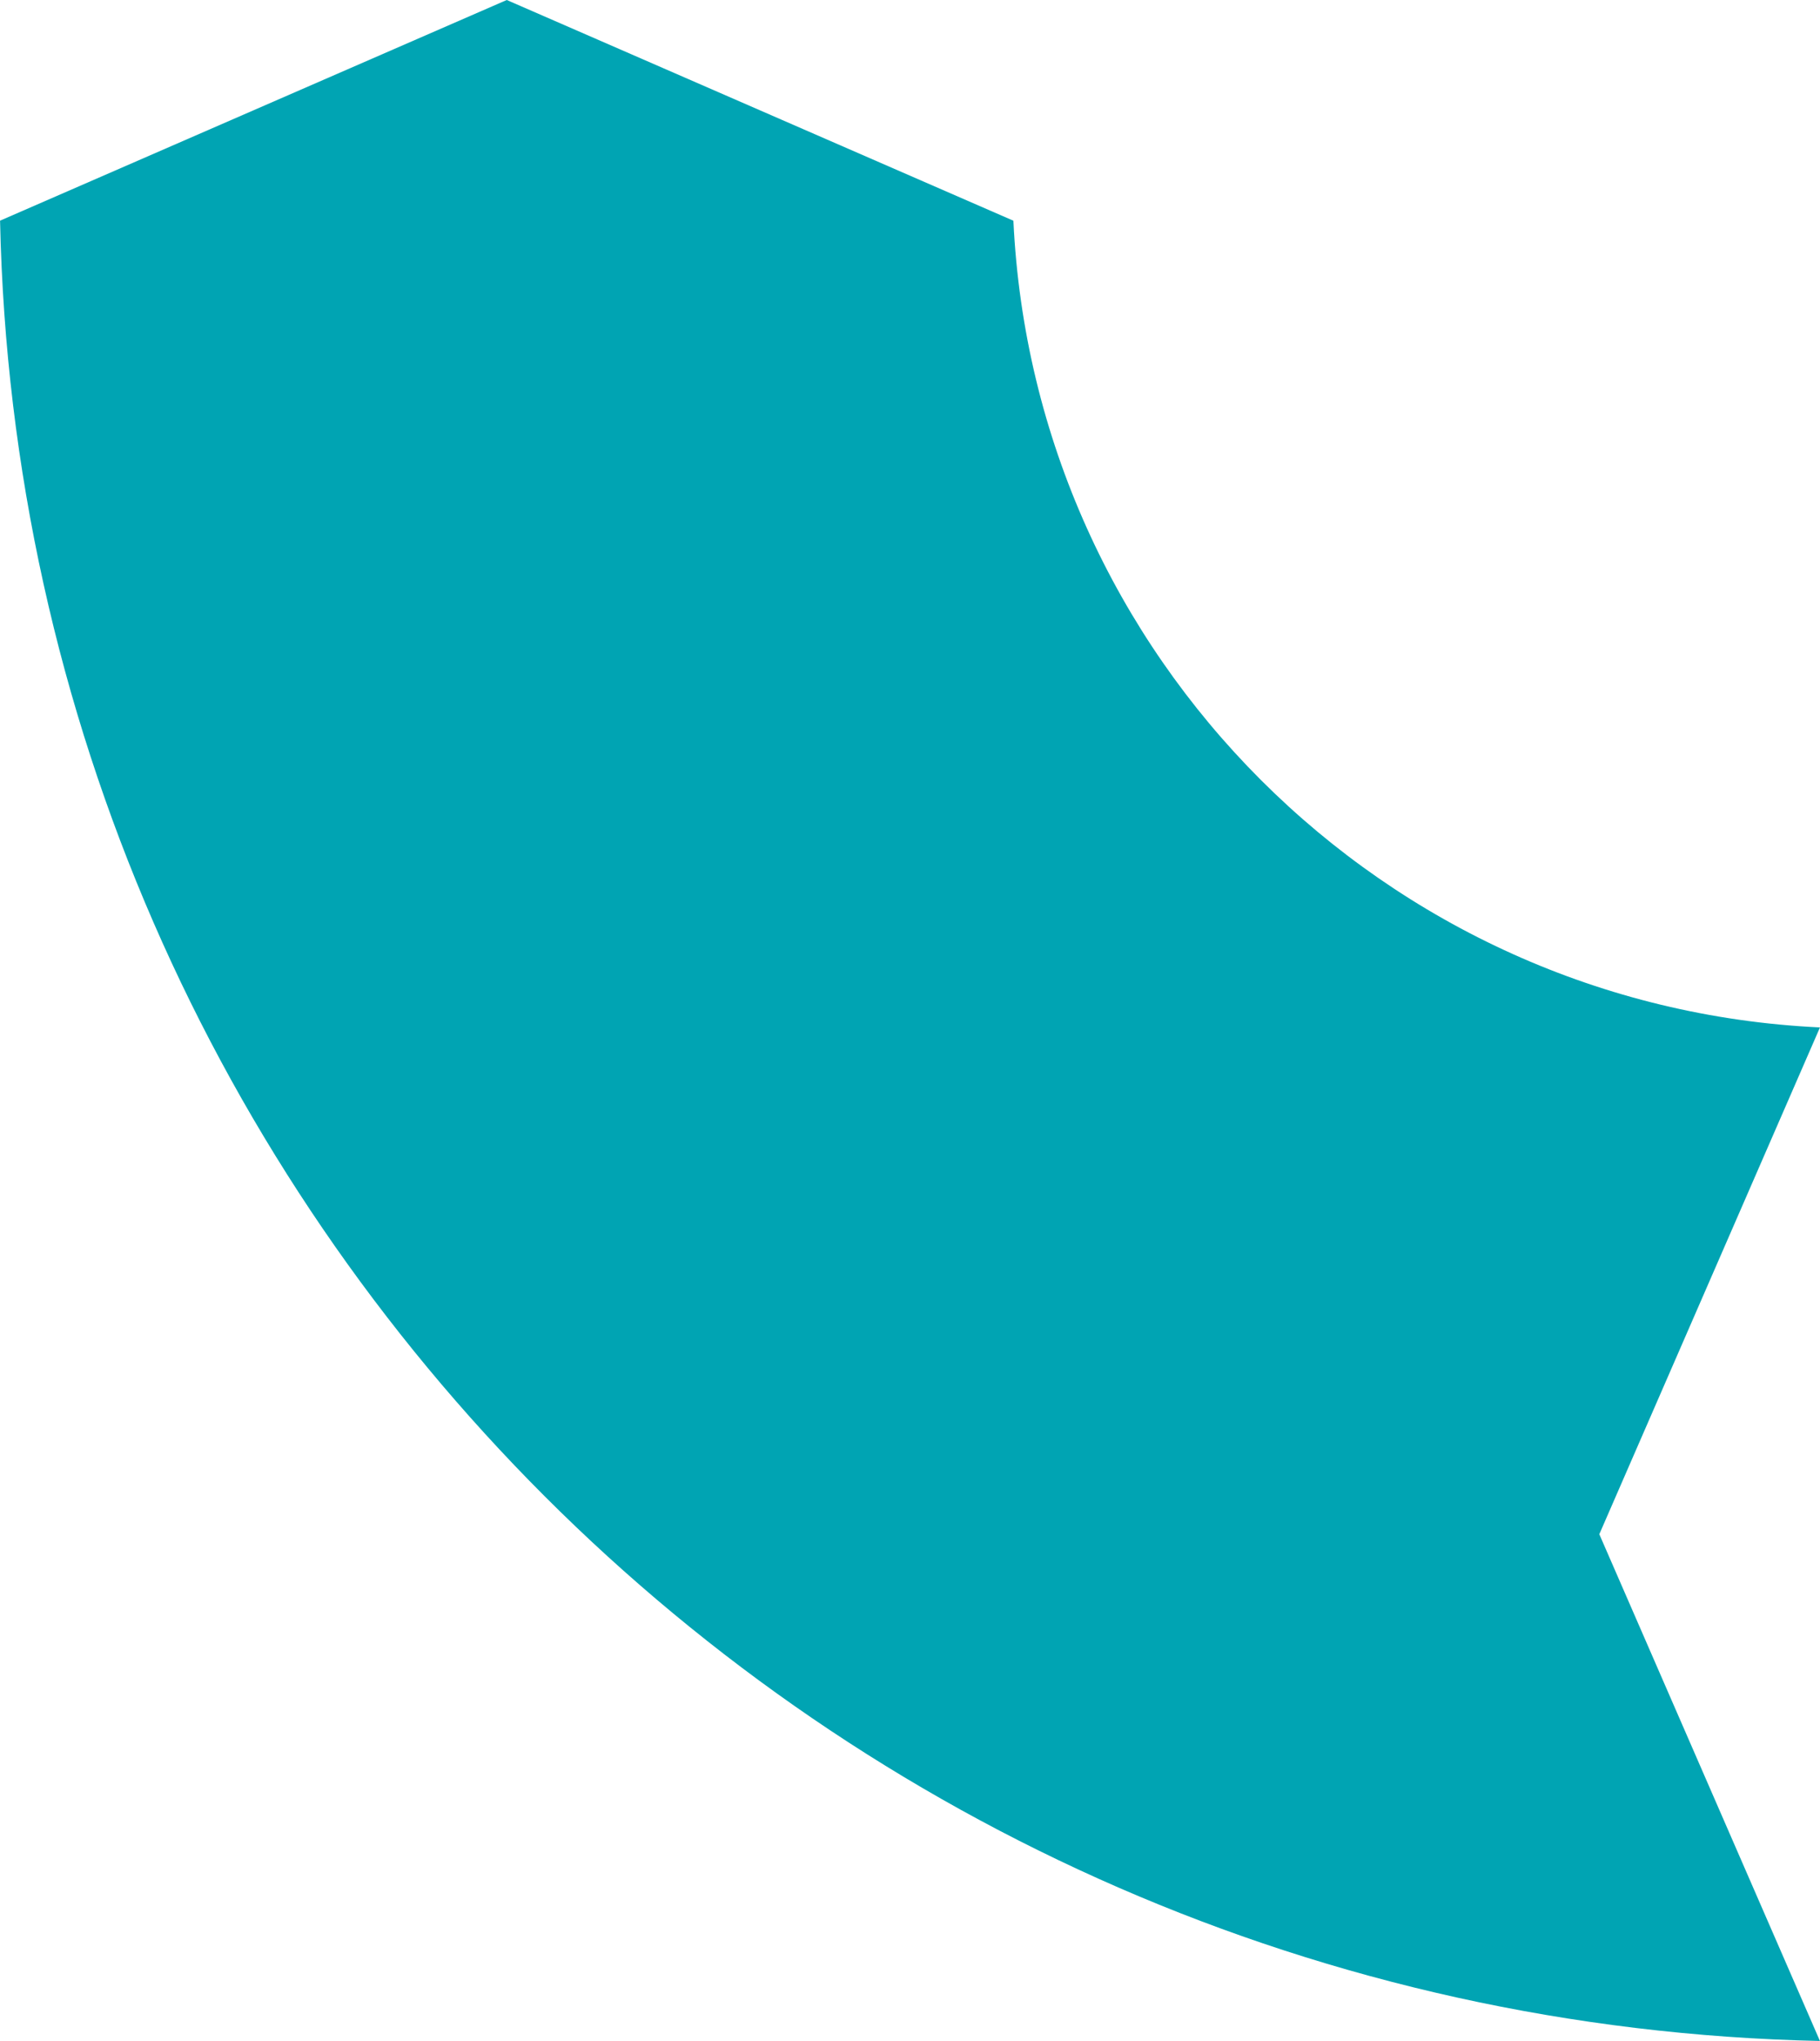
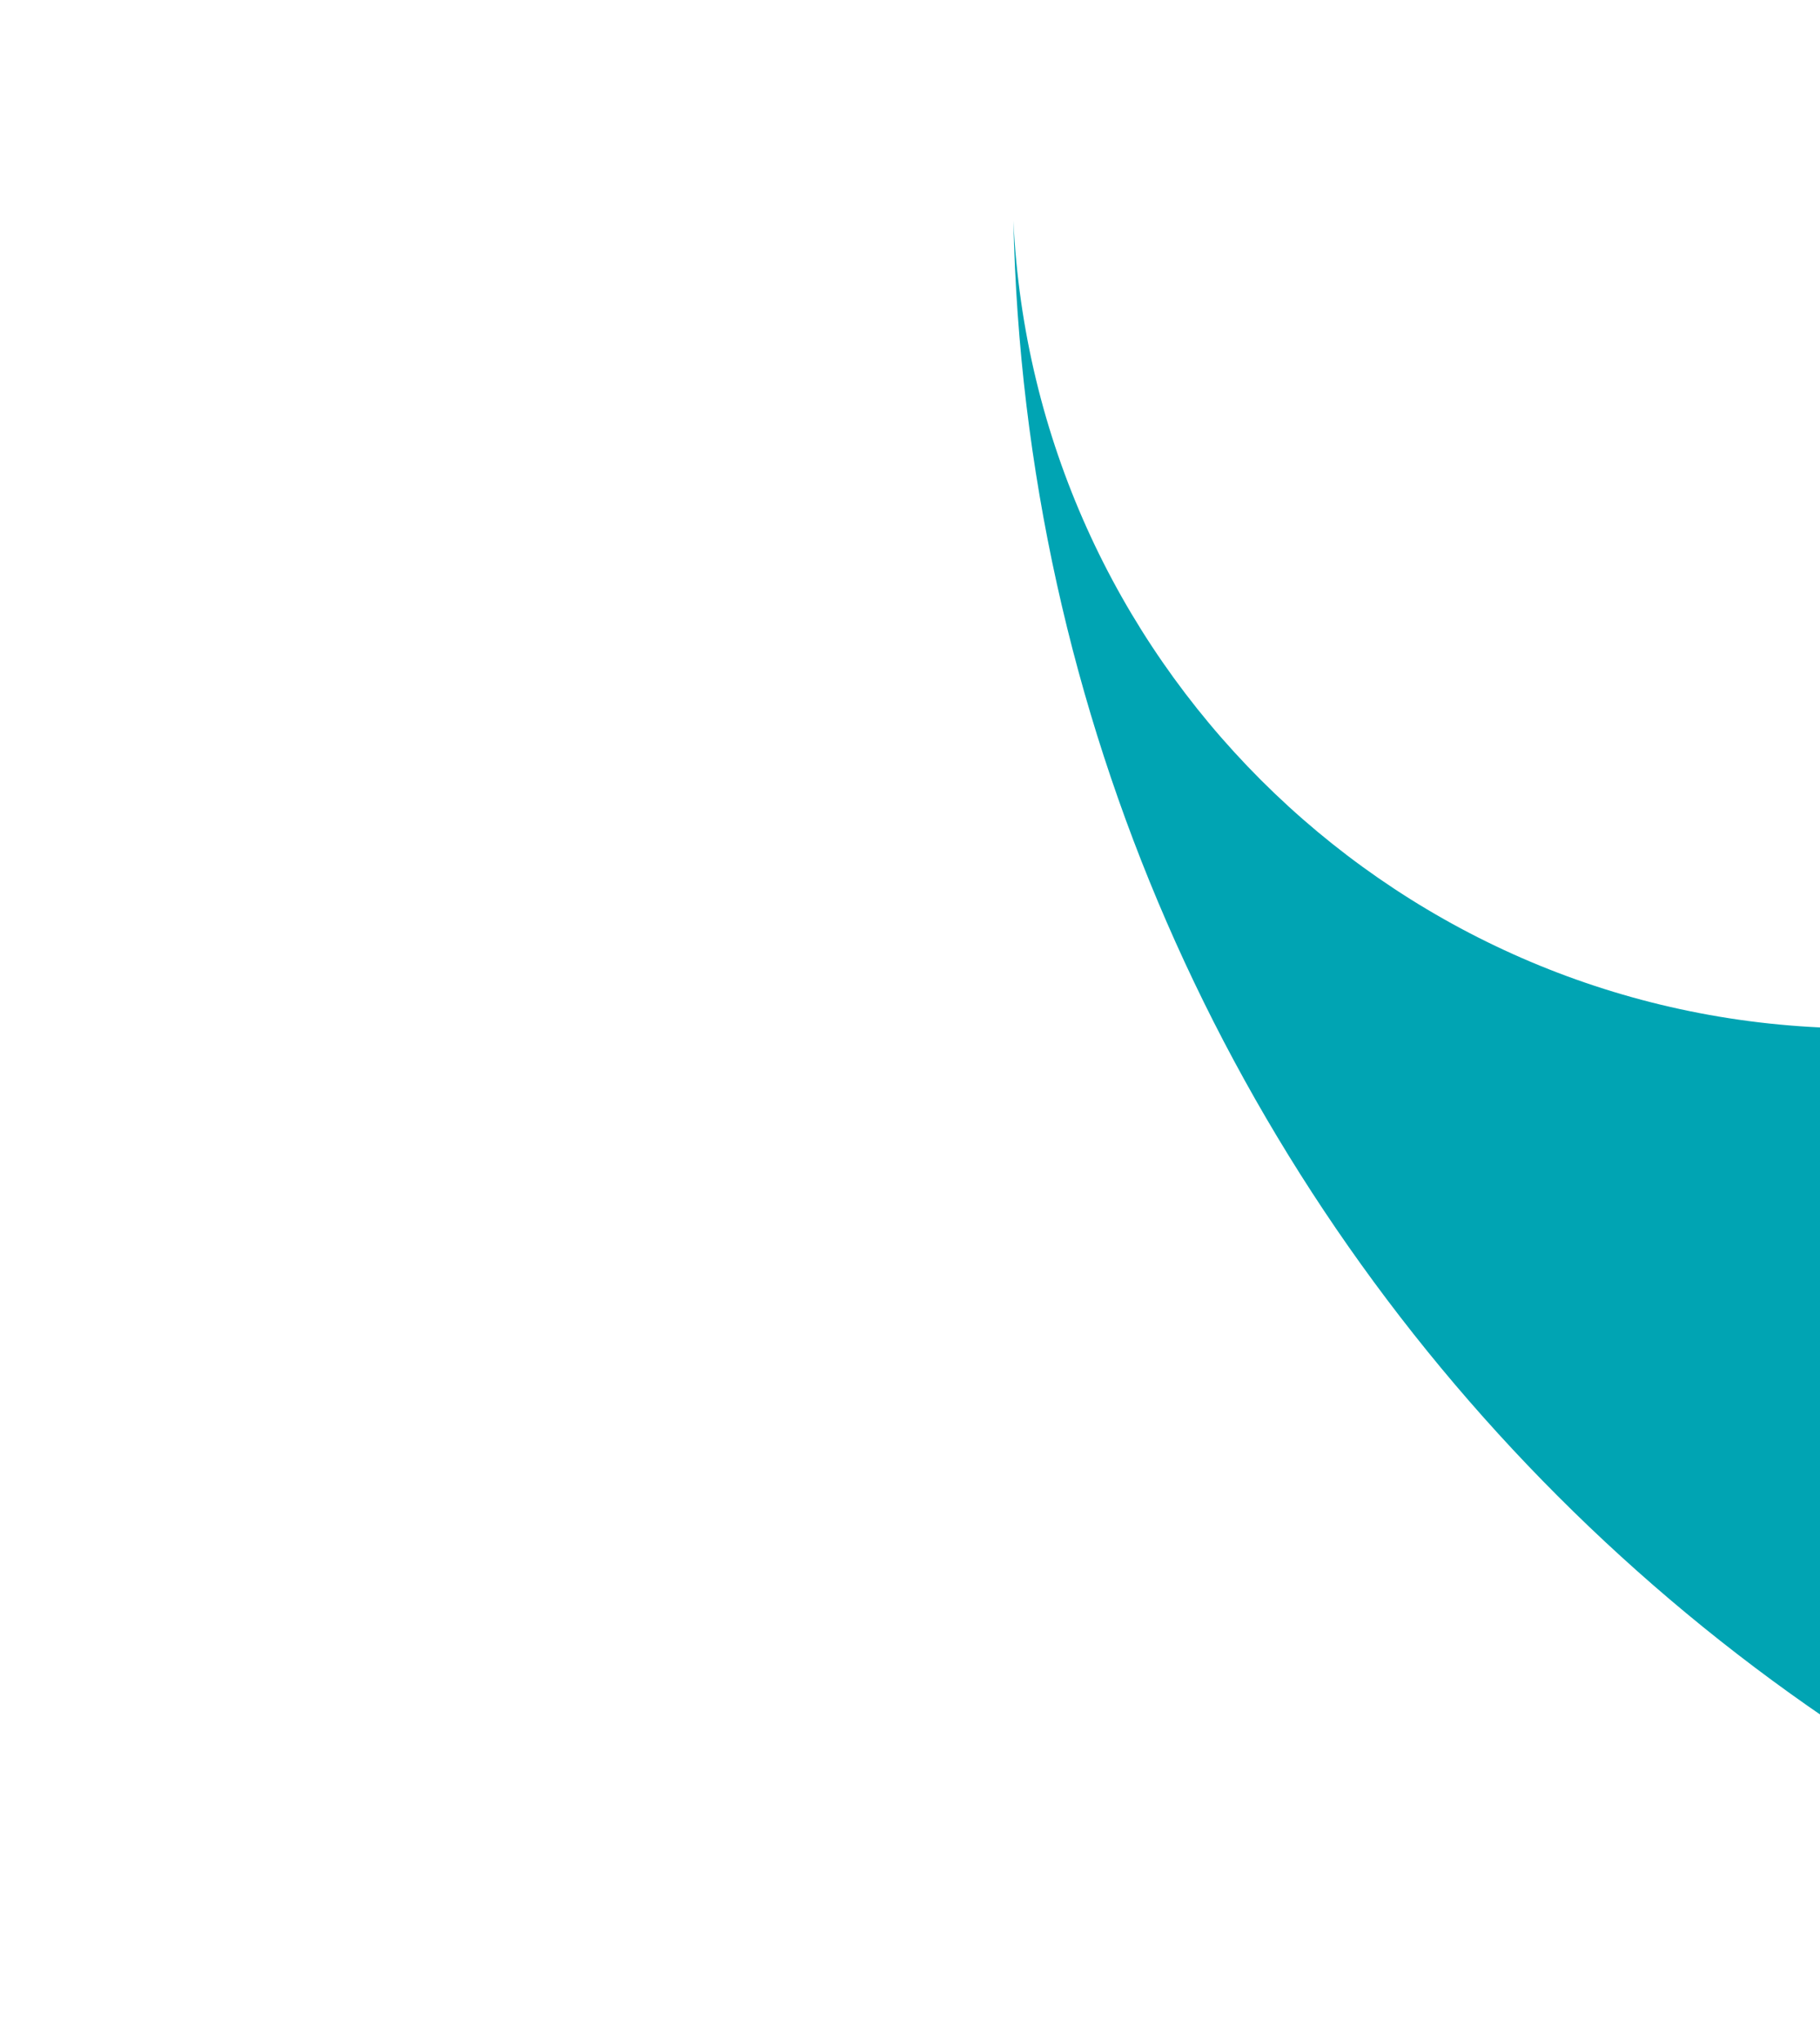
<svg xmlns="http://www.w3.org/2000/svg" id="Layer_168f7d2925578a" data-name="Layer 1" viewBox="0 0 363.44 407.52" aria-hidden="true" style="fill:url(#CerosGradient_id90832a58c);" width="363px" height="407px">
  <defs>
    <linearGradient class="cerosgradient" data-cerosgradient="true" id="CerosGradient_id90832a58c" gradientUnits="userSpaceOnUse" x1="50%" y1="100%" x2="50%" y2="0%">
      <stop offset="0%" stop-color="#00A4B3" />
      <stop offset="100%" stop-color="#00A4B3" />
    </linearGradient>
    <linearGradient />
    <style>
      .cls-1-68f7d2925578a{
        fill: #ffc23d;
      }
    </style>
  </defs>
-   <path class="cls-1-68f7d2925578a" d="M363.44,205.14c-87.09-4.1-156.97-73.98-161.07-161.07h0L101.19,0,0,44.06c4.25,198.82,164.62,359.2,363.44,363.45l-44.06-101.18,44.07-101.2Z" style="fill:url(#CerosGradient_id90832a58c);" />
+   <path class="cls-1-68f7d2925578a" d="M363.44,205.14c-87.09-4.1-156.97-73.98-161.07-161.07h0c4.25,198.82,164.62,359.2,363.44,363.45l-44.06-101.18,44.07-101.2Z" style="fill:url(#CerosGradient_id90832a58c);" />
</svg>